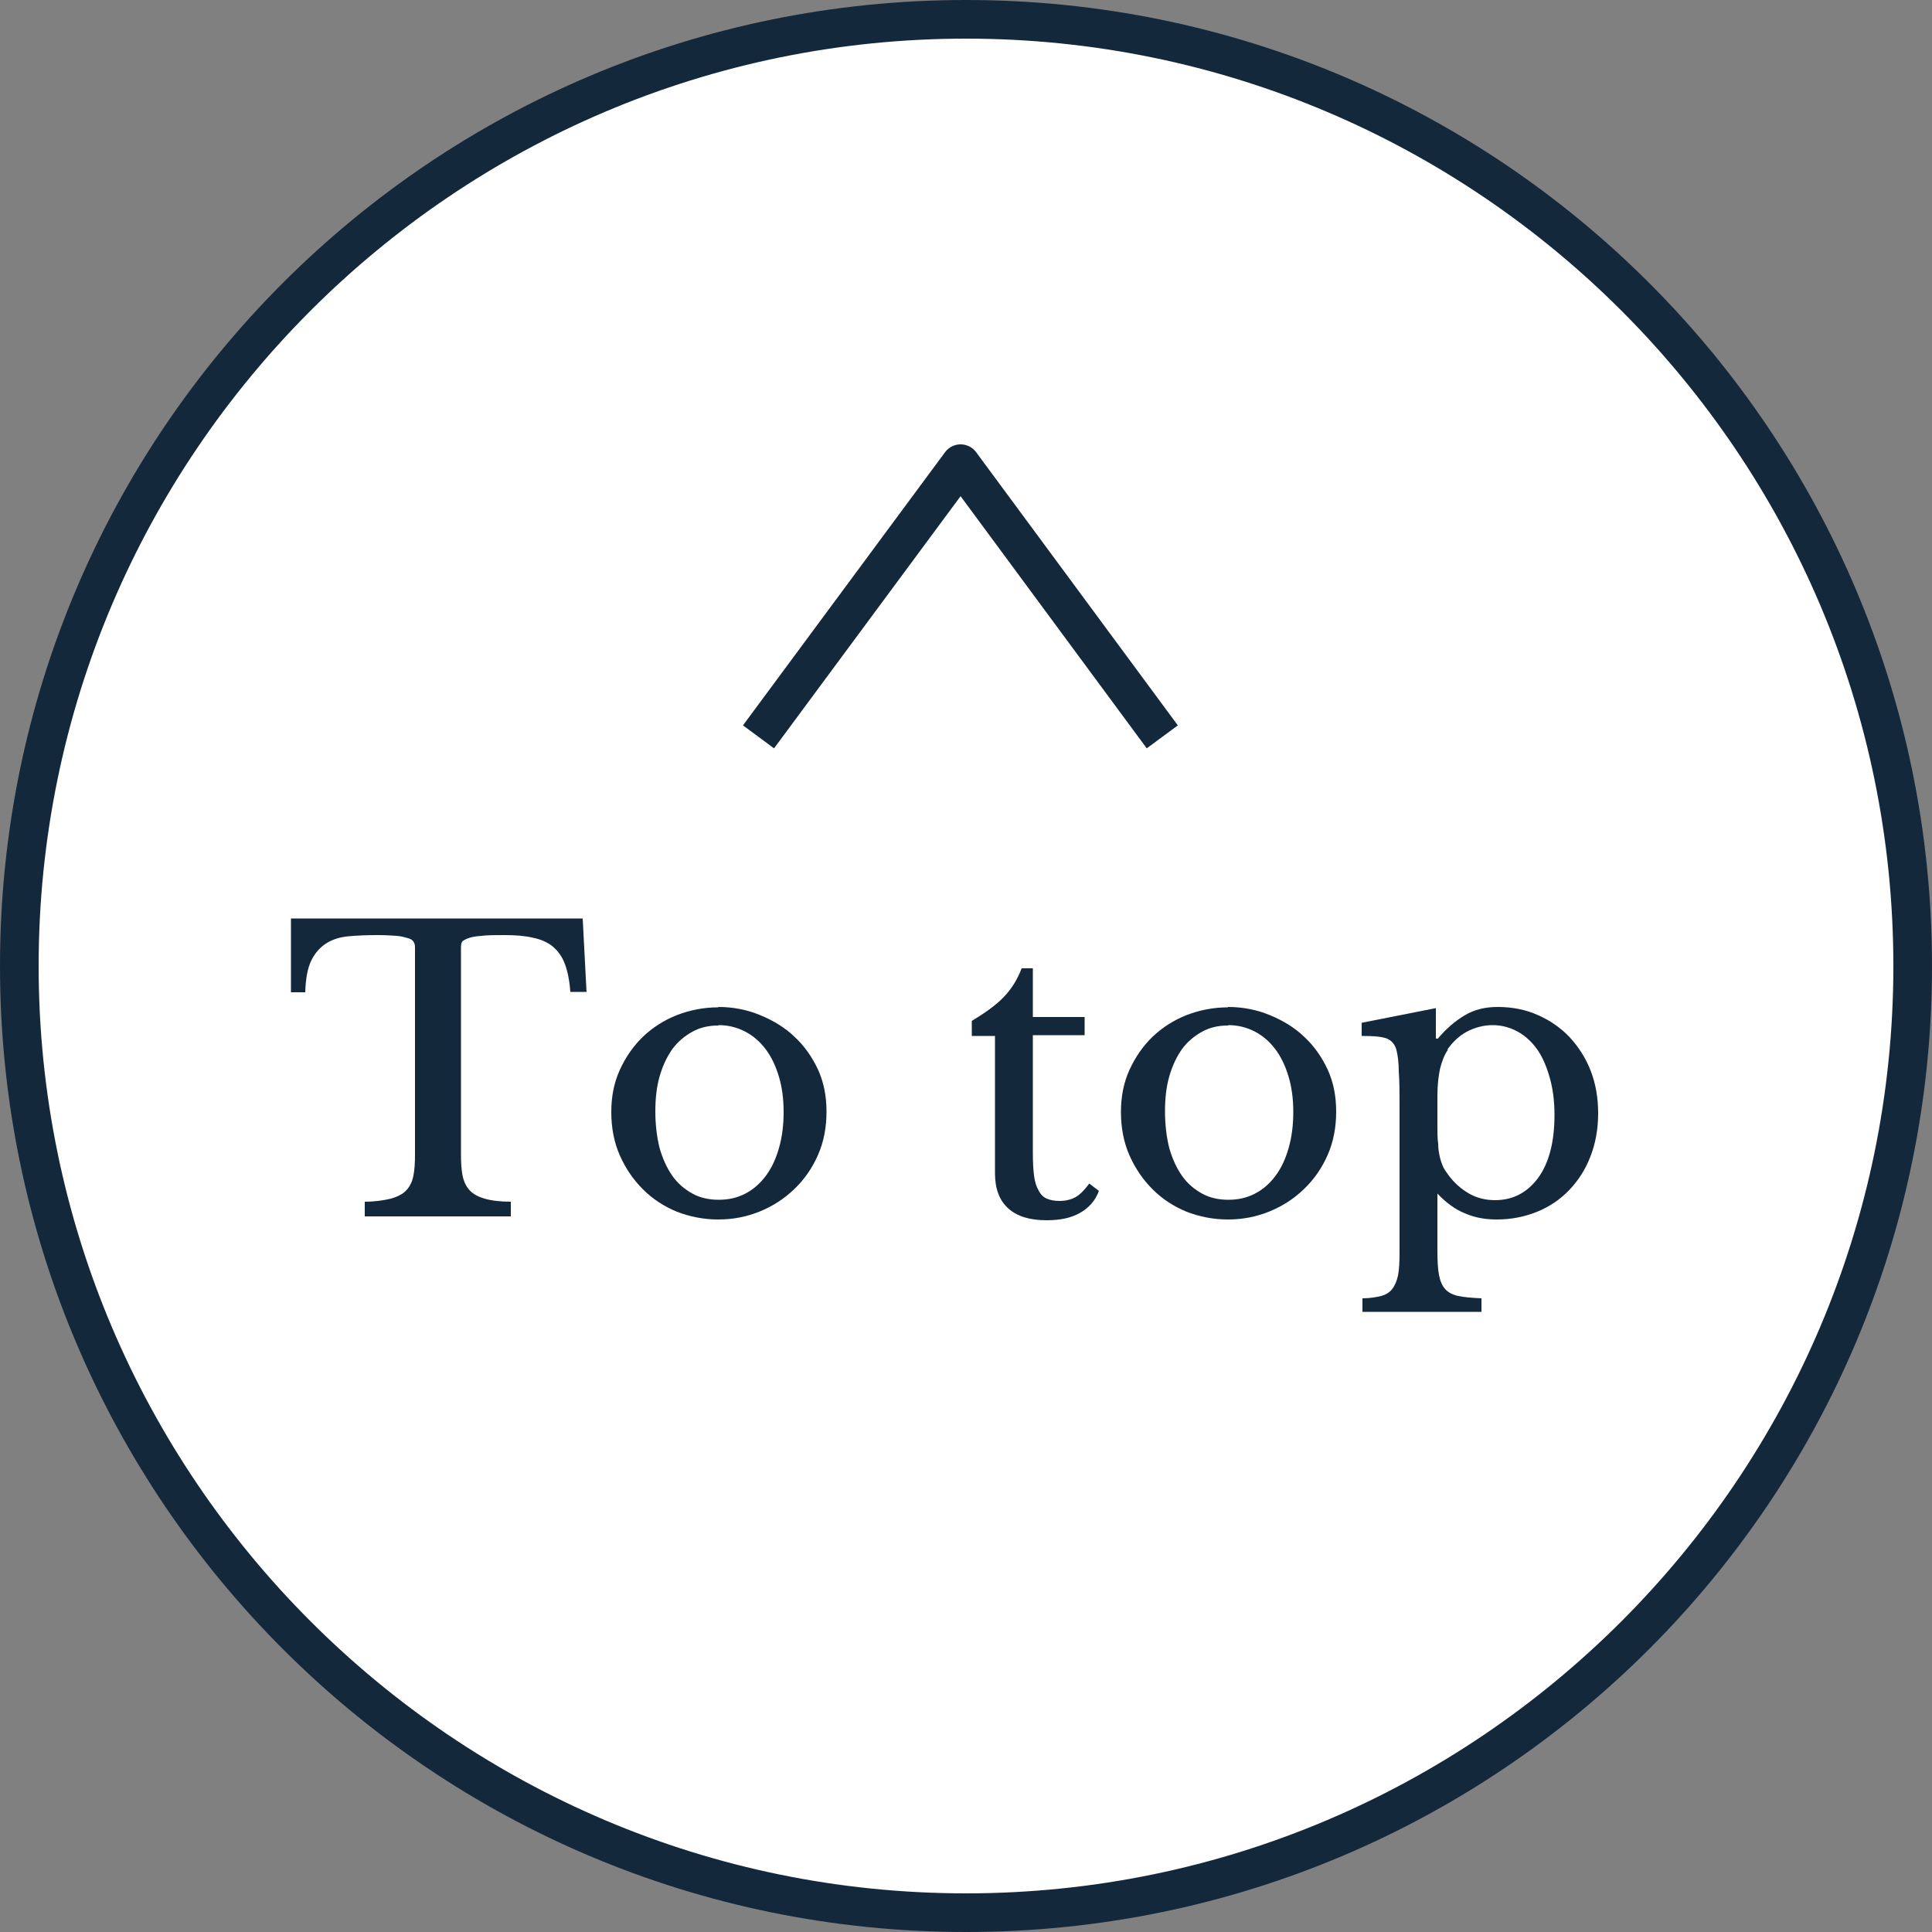
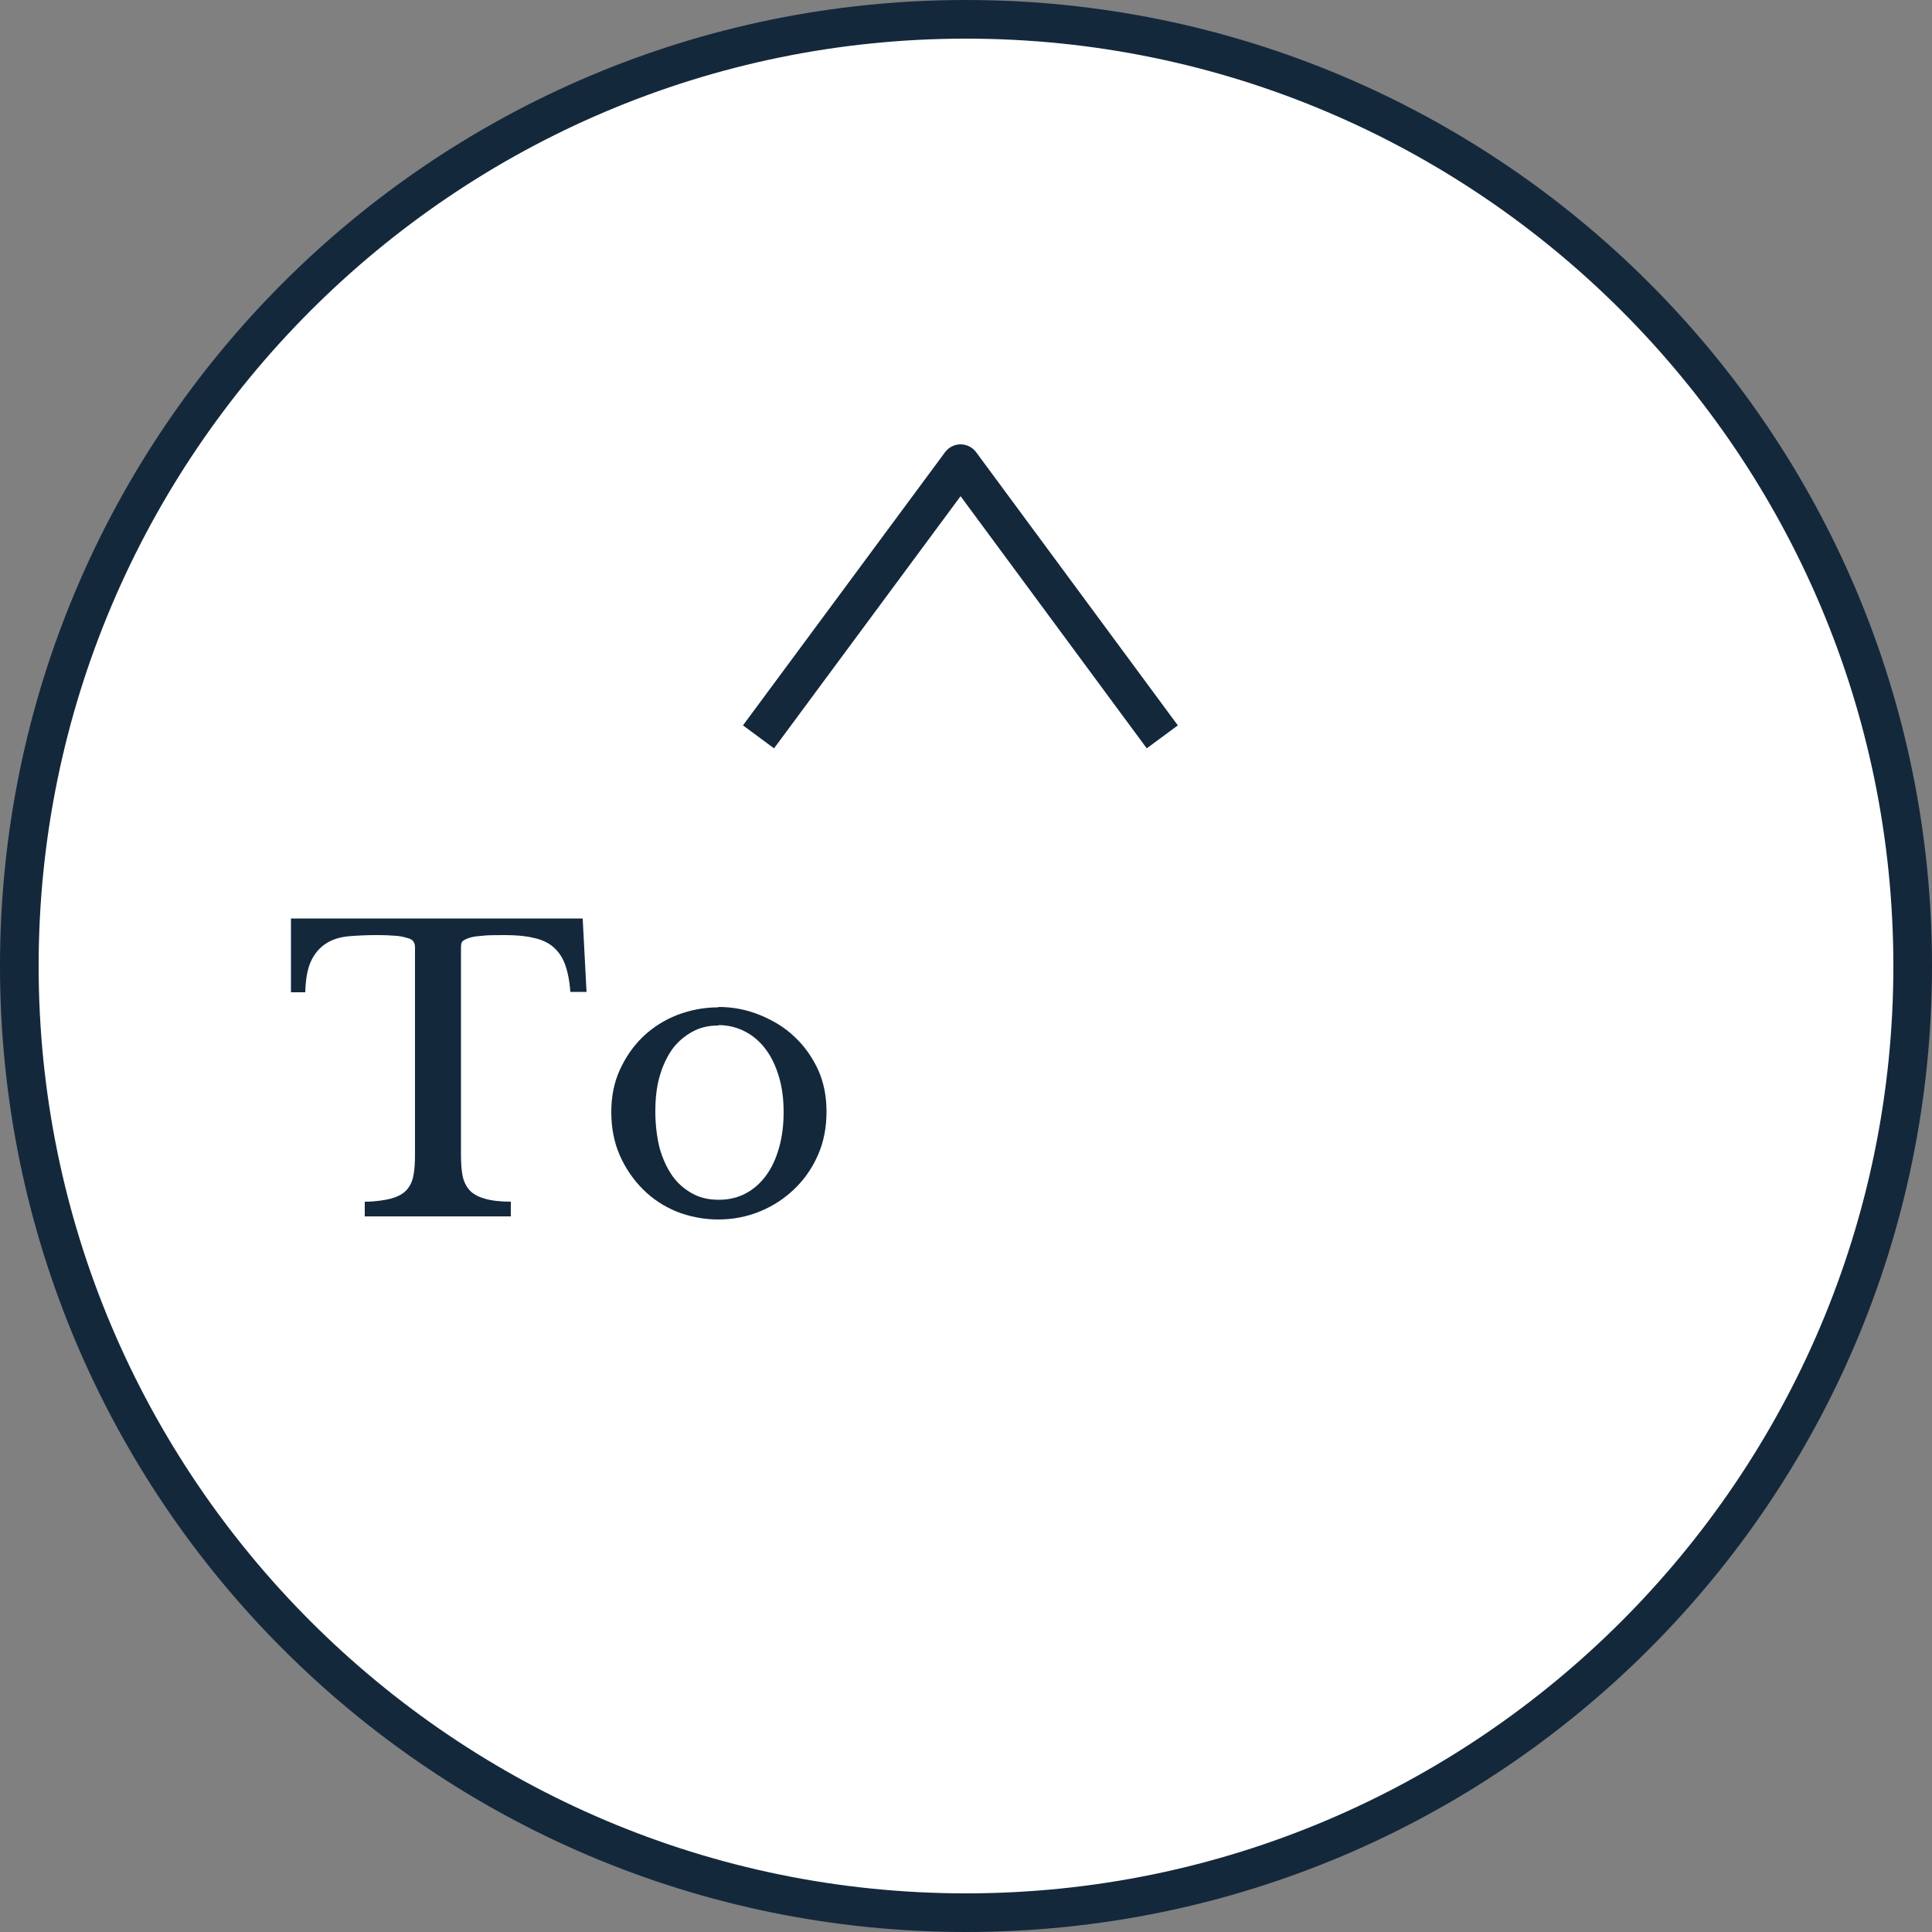
<svg xmlns="http://www.w3.org/2000/svg" id="_レイヤー_2" viewBox="0 0 50 50">
  <rect x="0" y="0" width="50" height="50" fill="#808080" stroke="none" />
  <defs>
    <style>.cls-1{fill:#14283c;}.cls-1,.cls-2{stroke-width:0px;}.cls-3{fill:none;stroke:#14283c;stroke-linejoin:round;}.cls-2{fill:#fff;}</style>
  </defs>
  <g id="header_FV">
    <circle class="cls-2" cx="25" cy="25" r="24.5" />
    <path class="cls-1" d="m25,1c13.23,0,24,10.77,24,24s-10.77,24-24,24S1,38.23,1,25,11.77,1,25,1m0-1C11.19,0,0,11.19,0,25s11.19,25,25,25,25-11.19,25-25S38.81,0,25,0h0Z" />
    <polyline class="cls-3" points="30.08 19.07 24.86 12 19.63 19.07" />
    <path class="cls-1" d="m15.17,25.67h-.41c-.02-.29-.07-.53-.14-.72-.07-.19-.18-.34-.31-.45s-.31-.19-.51-.23c-.21-.05-.45-.07-.74-.07-.25,0-.45,0-.6.02-.15.01-.26.03-.34.06s-.13.06-.16.09c-.02.04-.03.08-.03.15v5.35c0,.21.01.4.04.55.03.15.09.28.18.38.09.1.22.17.39.22.17.05.4.08.68.08v.38h-3.78v-.38c.28,0,.51-.04.68-.08.17-.05.31-.12.4-.22.09-.1.15-.22.18-.38.03-.15.04-.34.04-.55v-5.35c0-.06-.01-.11-.04-.15-.02-.04-.07-.07-.14-.09s-.17-.05-.29-.06c-.13-.01-.3-.02-.51-.02-.26,0-.5.01-.73.03s-.42.08-.58.18-.29.24-.39.44c-.1.2-.15.48-.16.83h-.37v-1.91h7.55l.1,1.91Z" />
    <path class="cls-1" d="m18.59,26.06c.38,0,.74.07,1.08.21.34.14.64.32.89.56.26.24.46.53.61.85.15.33.22.69.22,1.09s-.07.78-.22,1.12c-.15.34-.35.63-.61.88-.26.25-.55.44-.89.58s-.7.21-1.08.21-.73-.07-1.07-.2c-.34-.14-.63-.33-.88-.58-.25-.25-.45-.54-.6-.88-.15-.34-.22-.72-.22-1.12s.07-.76.22-1.09c.15-.33.35-.62.6-.86.25-.24.55-.43.88-.56.34-.13.69-.2,1.07-.2Zm0,.48c-.25,0-.47.05-.67.16-.2.11-.38.26-.52.45-.14.2-.25.43-.33.71-.08.28-.11.58-.11.91s.04.66.11.94c.08.28.19.52.33.72.14.2.32.35.52.46.2.11.43.16.68.16s.48-.05.69-.16c.21-.11.38-.26.53-.46.15-.2.26-.44.34-.72.08-.28.12-.59.12-.93s-.04-.64-.12-.91c-.08-.27-.19-.51-.34-.71-.15-.2-.32-.35-.53-.46-.21-.11-.44-.17-.69-.17Z" />
-     <path class="cls-1" d="m25.15,26.79v-.37c.35-.21.63-.41.83-.62.2-.21.35-.45.46-.74h.29v1.26h1.34v.47h-1.34v3.04c0,.23.01.43.03.59.02.16.06.29.12.39.05.1.12.17.21.21.09.04.2.06.33.06.17,0,.31-.04.42-.1.12-.07.23-.19.35-.35l.25.19c-.09.25-.26.44-.49.57-.23.13-.51.19-.86.19-.44,0-.77-.1-1-.31-.23-.21-.34-.51-.34-.91v-3.55h-.6Z" />
-     <path class="cls-1" d="m31.78,26.06c.38,0,.74.07,1.08.21.34.14.64.32.89.56.26.24.46.53.61.85.15.33.22.69.22,1.09s-.07.78-.22,1.12c-.15.34-.35.63-.61.88-.26.25-.55.44-.89.58s-.7.21-1.08.21-.73-.07-1.07-.2c-.34-.14-.63-.33-.88-.58-.25-.25-.45-.54-.6-.88-.15-.34-.22-.72-.22-1.12s.07-.76.22-1.09c.15-.33.35-.62.6-.86.25-.24.55-.43.88-.56.34-.13.69-.2,1.07-.2Zm0,.48c-.25,0-.47.05-.67.16-.2.11-.38.26-.52.45-.14.2-.25.43-.33.71-.08.28-.11.58-.11.91s.04.66.11.94c.08.28.19.52.33.72.14.2.32.35.52.46.2.11.43.16.68.16s.48-.05.69-.16c.21-.11.38-.26.53-.46.15-.2.26-.44.34-.72.08-.28.12-.59.12-.93s-.04-.64-.12-.91c-.08-.27-.19-.51-.34-.71-.15-.2-.32-.35-.53-.46-.21-.11-.44-.17-.69-.17Z" />
-     <path class="cls-1" d="m37.17,26.88h.04c.21-.25.44-.45.69-.6.25-.15.53-.22.86-.22.38,0,.73.07,1.04.21.32.14.59.33.82.57.23.25.42.54.55.88.13.34.19.7.19,1.1s-.07.78-.2,1.11c-.13.34-.32.63-.55.87s-.51.43-.83.56c-.32.13-.67.2-1.04.2-.31,0-.58-.05-.83-.16-.25-.1-.48-.27-.71-.51v1.46c0,.27.01.48.04.64.03.16.08.28.16.37.08.09.2.15.34.18.15.03.35.05.6.06v.35h-3.08v-.35c.2,0,.36-.03.48-.06.12-.03.22-.09.29-.18.07-.09.12-.21.15-.35.03-.15.04-.35.04-.59v-3.74c0-.39,0-.7-.02-.95,0-.25-.03-.42-.05-.51-.03-.16-.11-.27-.23-.33-.12-.06-.35-.08-.68-.08v-.34l1.92-.38v.78Zm.3.29c-.09.13-.15.29-.2.48-.04.18-.07.42-.07.71v.78c0,.18,0,.33.02.46,0,.13.02.24.04.33.02.09.05.18.08.25.03.07.08.14.13.21.15.21.34.38.55.5.21.12.44.17.67.17.46,0,.83-.19,1.12-.58.28-.39.42-.93.42-1.63,0-.35-.04-.66-.12-.95-.08-.28-.18-.53-.32-.73-.14-.2-.31-.36-.51-.47-.2-.11-.42-.17-.65-.17s-.46.06-.67.17c-.2.11-.37.27-.5.46Z" />
  </g>
</svg>